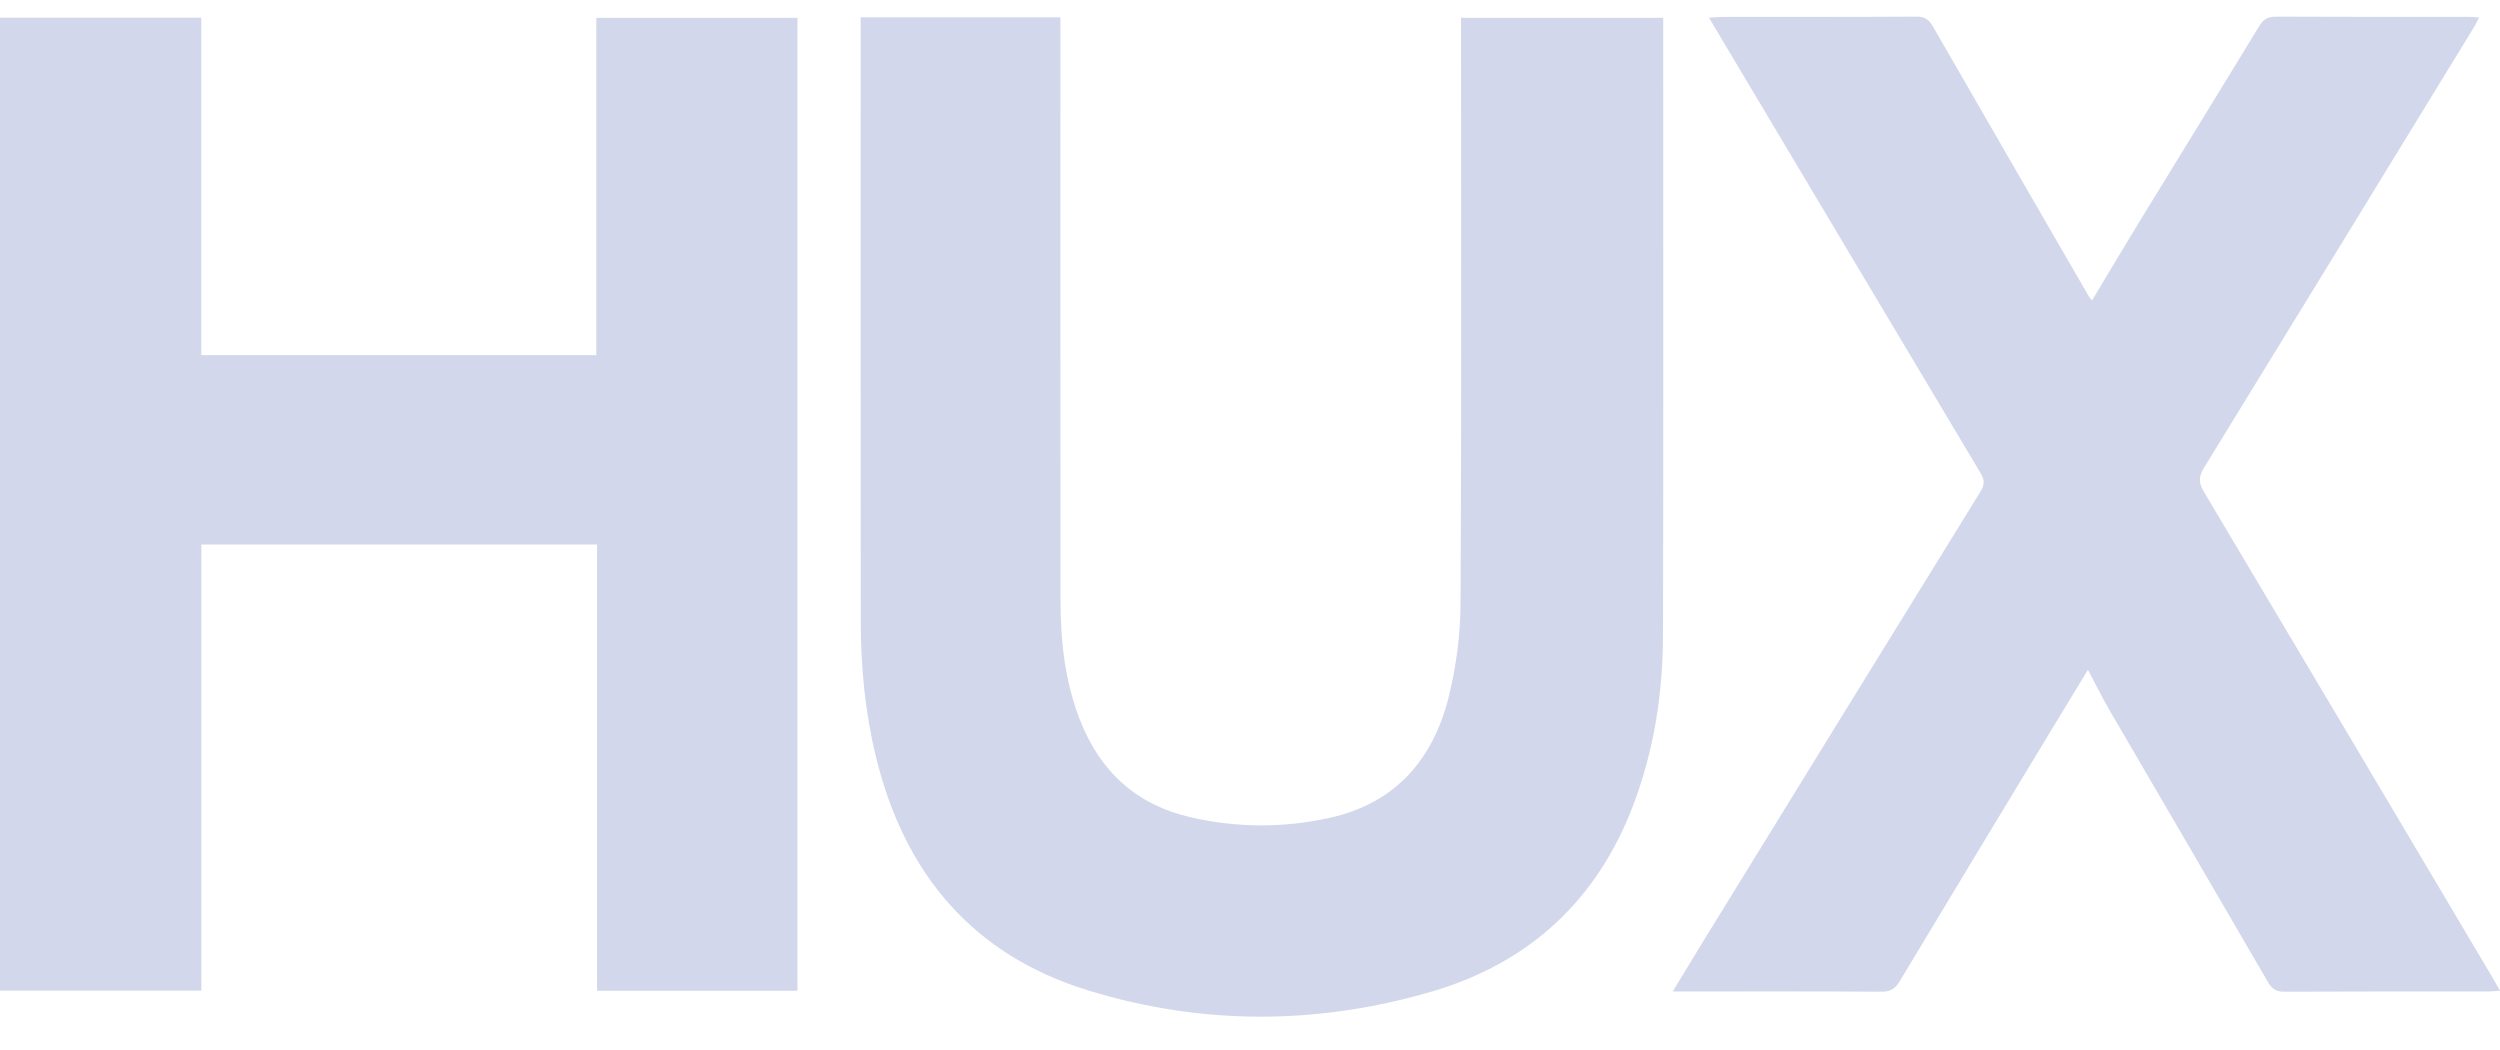
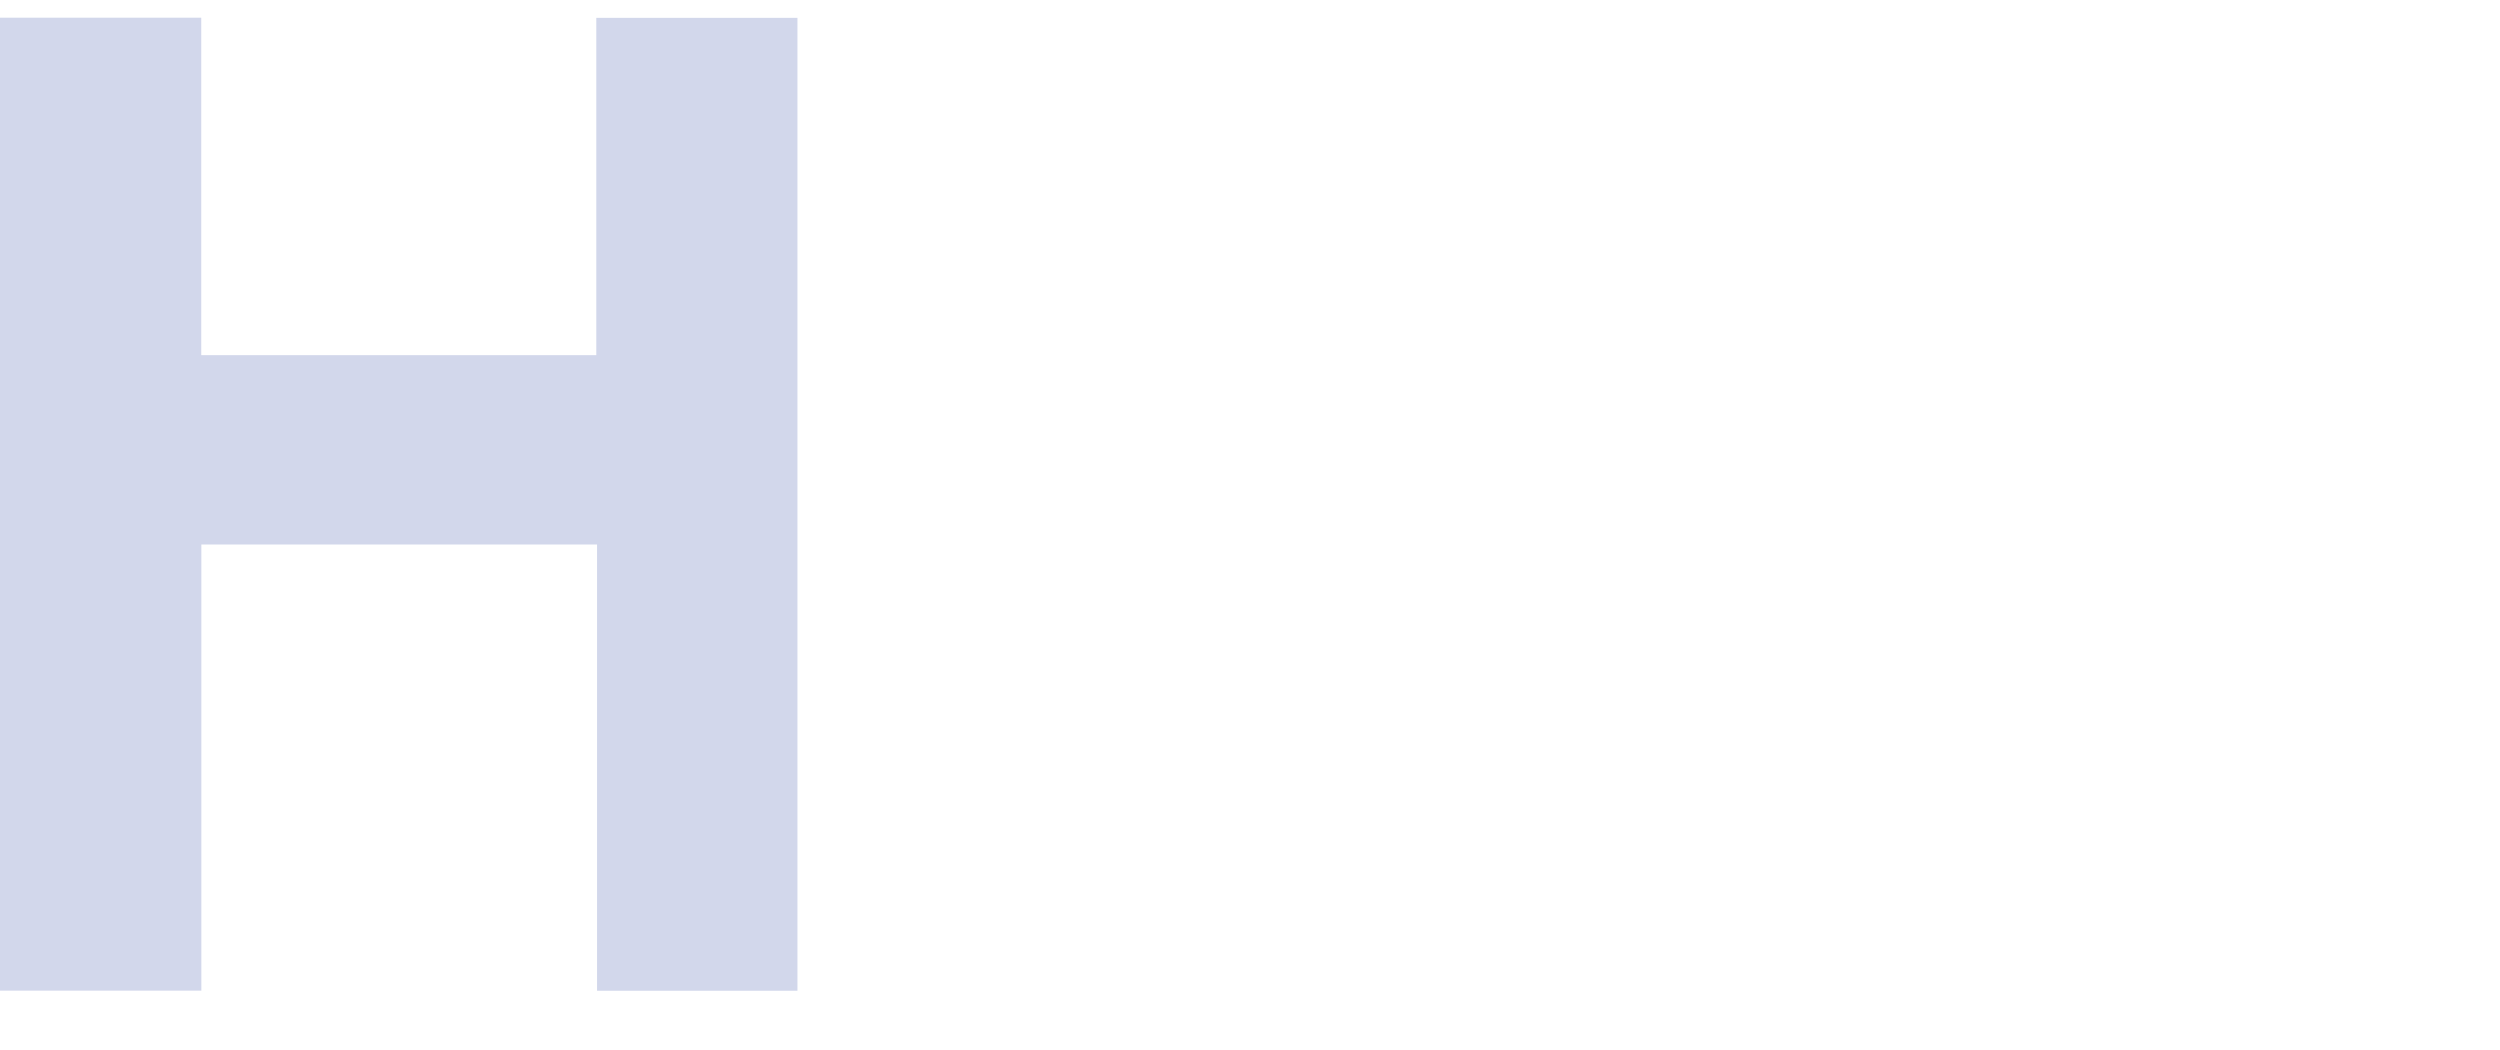
<svg xmlns="http://www.w3.org/2000/svg" width="50" height="21" viewBox="0 0 50 21" fill="none">
  <path d="M4.027 10.889V19.813H0V0.354H4.025V7.103H11.926V0.357H15.949V19.815H11.941V10.89H4.027V10.889Z" fill="#D2D7EB" />
-   <path d="M17.213 0.346H21.208V0.627C21.208 4.42 21.206 8.214 21.21 12.007C21.211 12.824 21.298 13.629 21.599 14.399C22.006 15.439 22.734 16.099 23.819 16.347C24.741 16.558 25.666 16.561 26.588 16.358C27.899 16.07 28.662 15.199 28.976 13.931C29.124 13.331 29.207 12.701 29.211 12.084C29.232 8.275 29.221 4.465 29.221 0.656V0.356H33.264C33.264 0.441 33.264 0.524 33.264 0.609C33.264 4.639 33.27 8.669 33.26 12.7C33.257 13.843 33.087 14.966 32.687 16.043C31.965 17.993 30.592 19.259 28.627 19.834C26.341 20.501 24.032 20.508 21.754 19.805C19.45 19.095 18.086 17.47 17.518 15.132C17.302 14.244 17.216 13.341 17.215 12.431C17.21 8.496 17.213 4.56 17.213 0.625C17.213 0.539 17.213 0.453 17.213 0.346H17.213Z" fill="#D2D7EB" />
-   <path d="M33.454 19.83C33.666 19.48 33.848 19.179 34.032 18.879C35.89 15.862 37.747 12.844 39.611 9.83C39.701 9.685 39.688 9.588 39.606 9.452C37.861 6.532 36.12 3.609 34.378 0.687C34.318 0.587 34.259 0.487 34.18 0.354C34.283 0.348 34.356 0.339 34.428 0.339C35.728 0.338 37.028 0.341 38.328 0.333C38.492 0.332 38.578 0.389 38.657 0.527C39.694 2.329 40.736 4.128 41.776 5.927C41.792 5.954 41.815 5.977 41.84 6.01C42.164 5.471 42.48 4.937 42.804 4.408C43.597 3.112 44.396 1.819 45.186 0.52C45.27 0.381 45.363 0.333 45.523 0.333C46.799 0.34 48.076 0.337 49.352 0.337C49.421 0.337 49.488 0.344 49.583 0.349C49.54 0.429 49.512 0.49 49.477 0.548C47.68 3.483 45.885 6.418 44.083 9.35C43.972 9.529 43.969 9.653 44.078 9.836C46.005 13.069 47.925 16.307 49.846 19.544C49.893 19.624 49.938 19.706 50 19.813C49.909 19.82 49.843 19.829 49.778 19.829C48.415 19.83 47.053 19.827 45.69 19.834C45.528 19.835 45.44 19.782 45.359 19.641C44.304 17.822 43.241 16.008 42.183 14.191C42.038 13.94 41.91 13.679 41.759 13.396C41.55 13.739 41.352 14.062 41.156 14.387C40.1 16.132 39.043 17.877 37.994 19.625C37.901 19.78 37.804 19.836 37.624 19.834C36.331 19.826 35.039 19.829 33.747 19.829C33.67 19.829 33.593 19.829 33.454 19.829V19.83Z" fill="#D2D7EB" />
</svg>